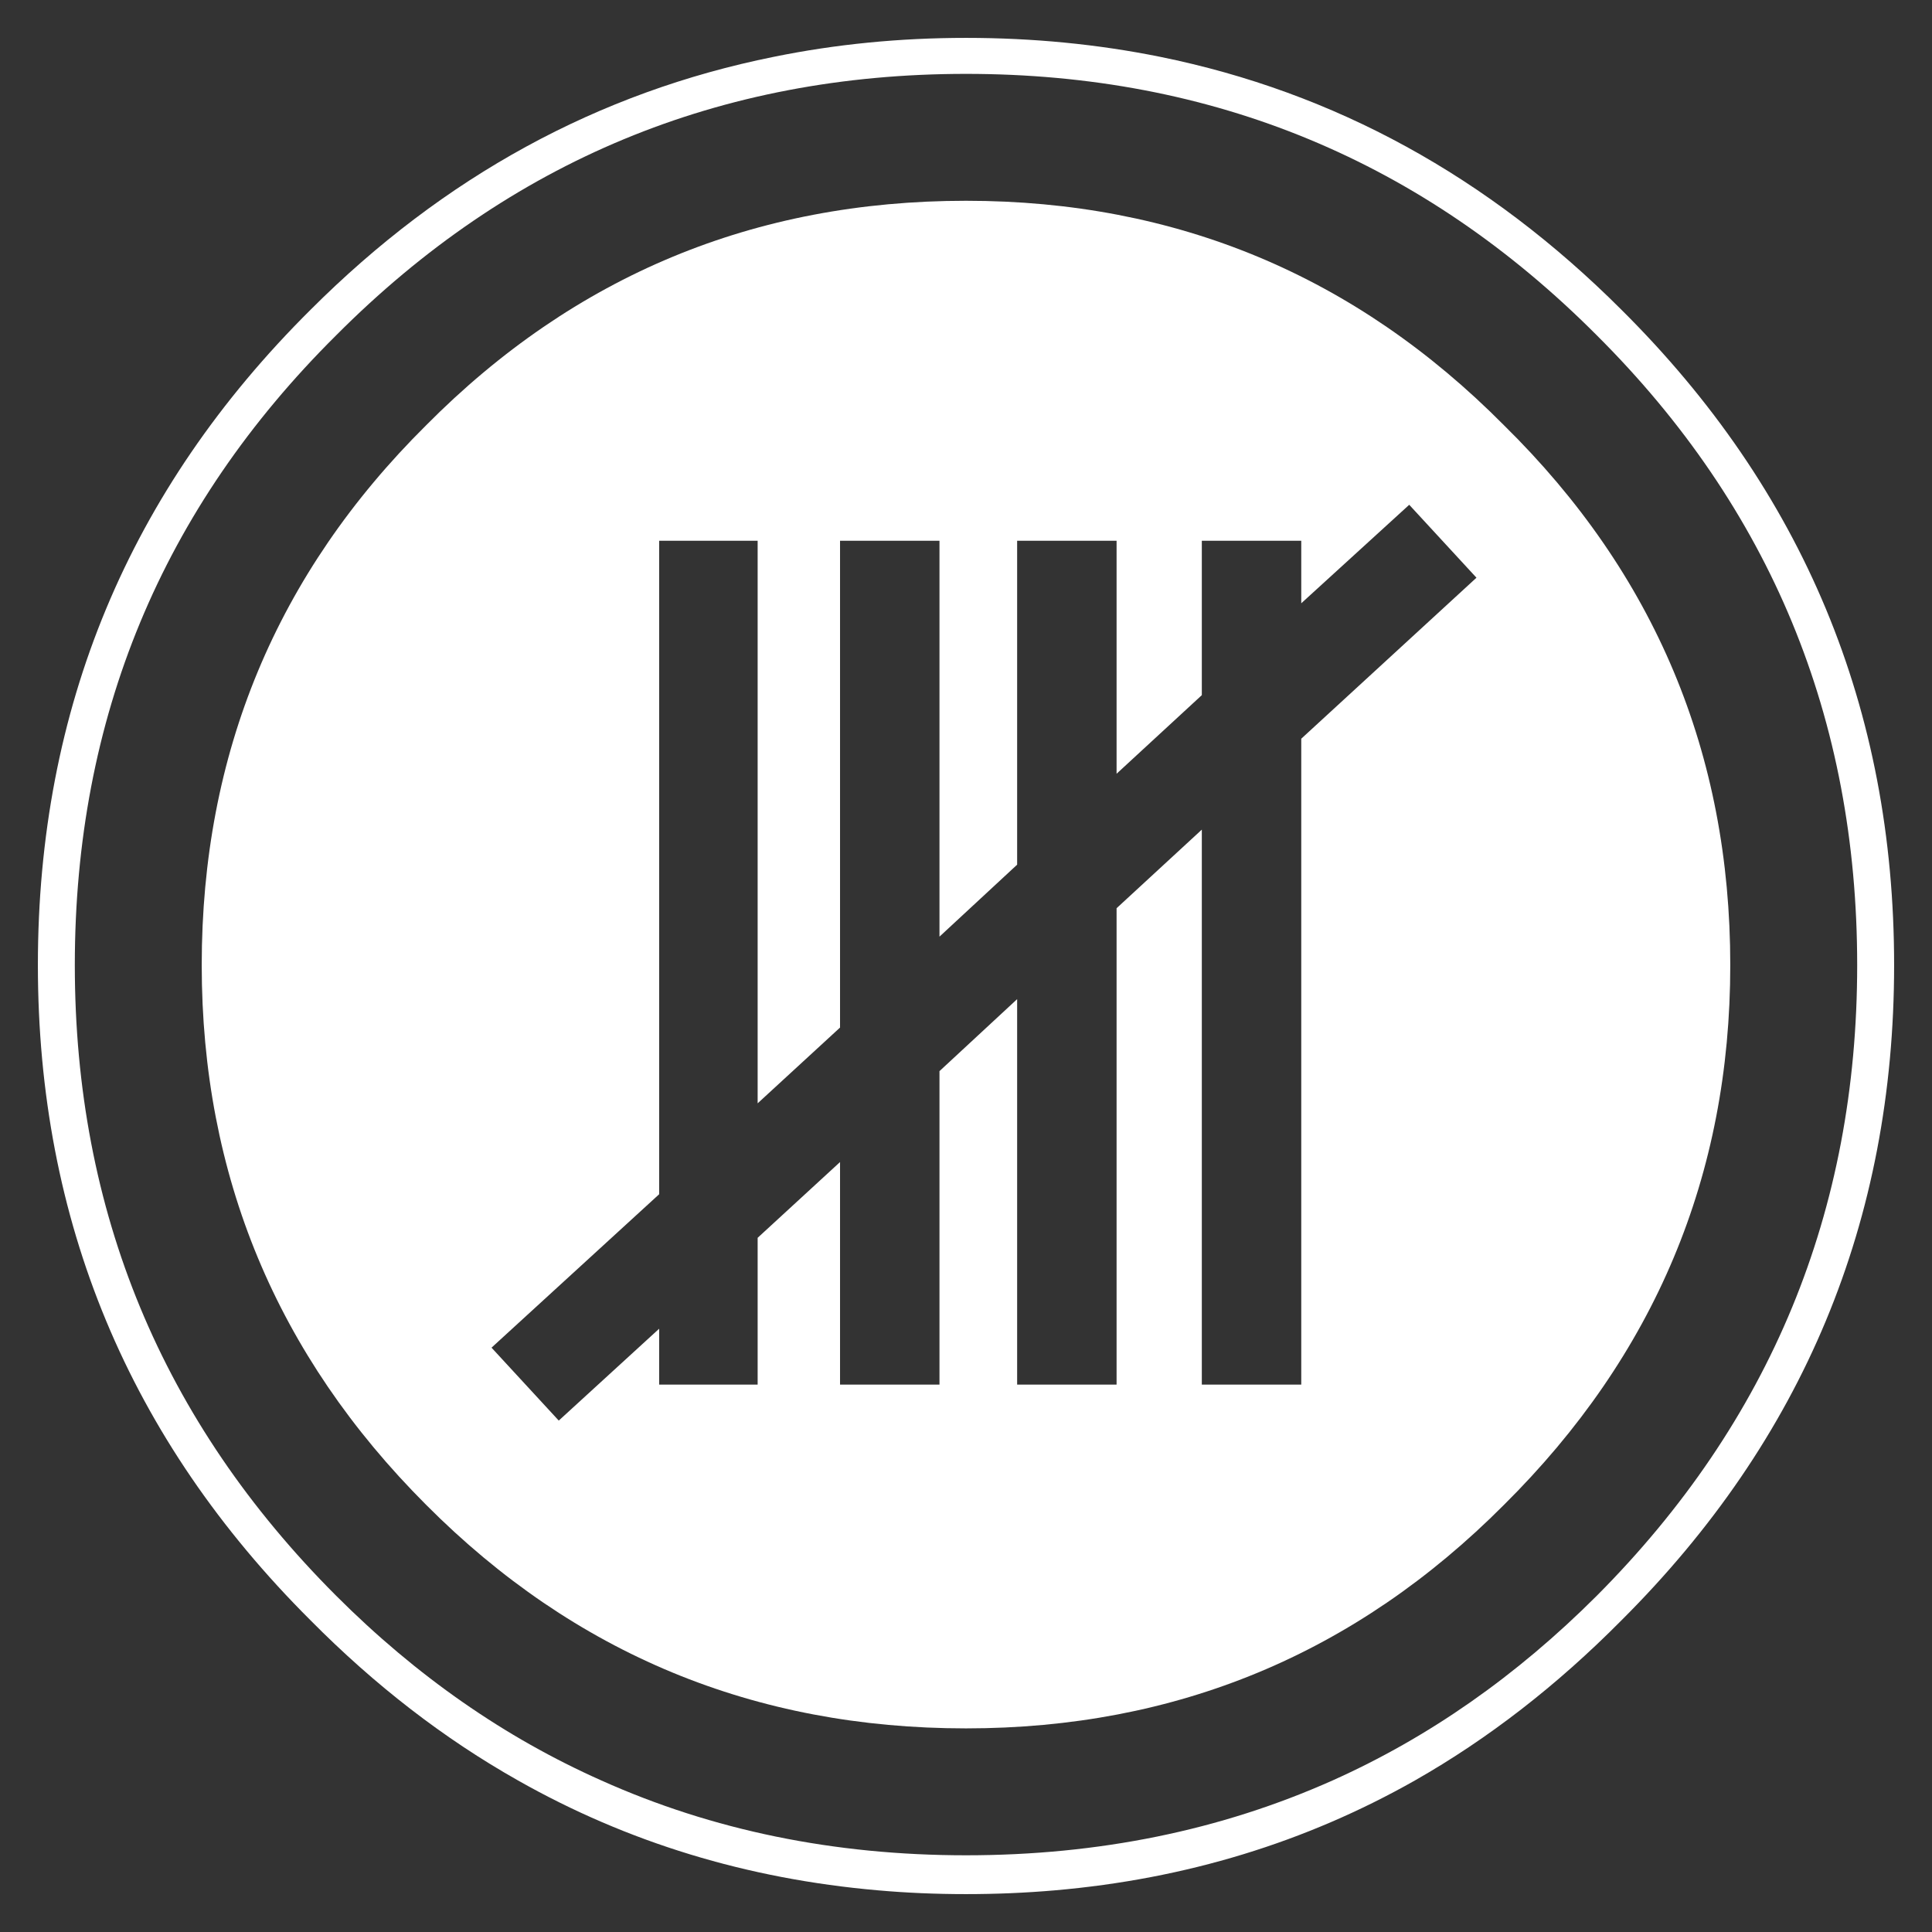
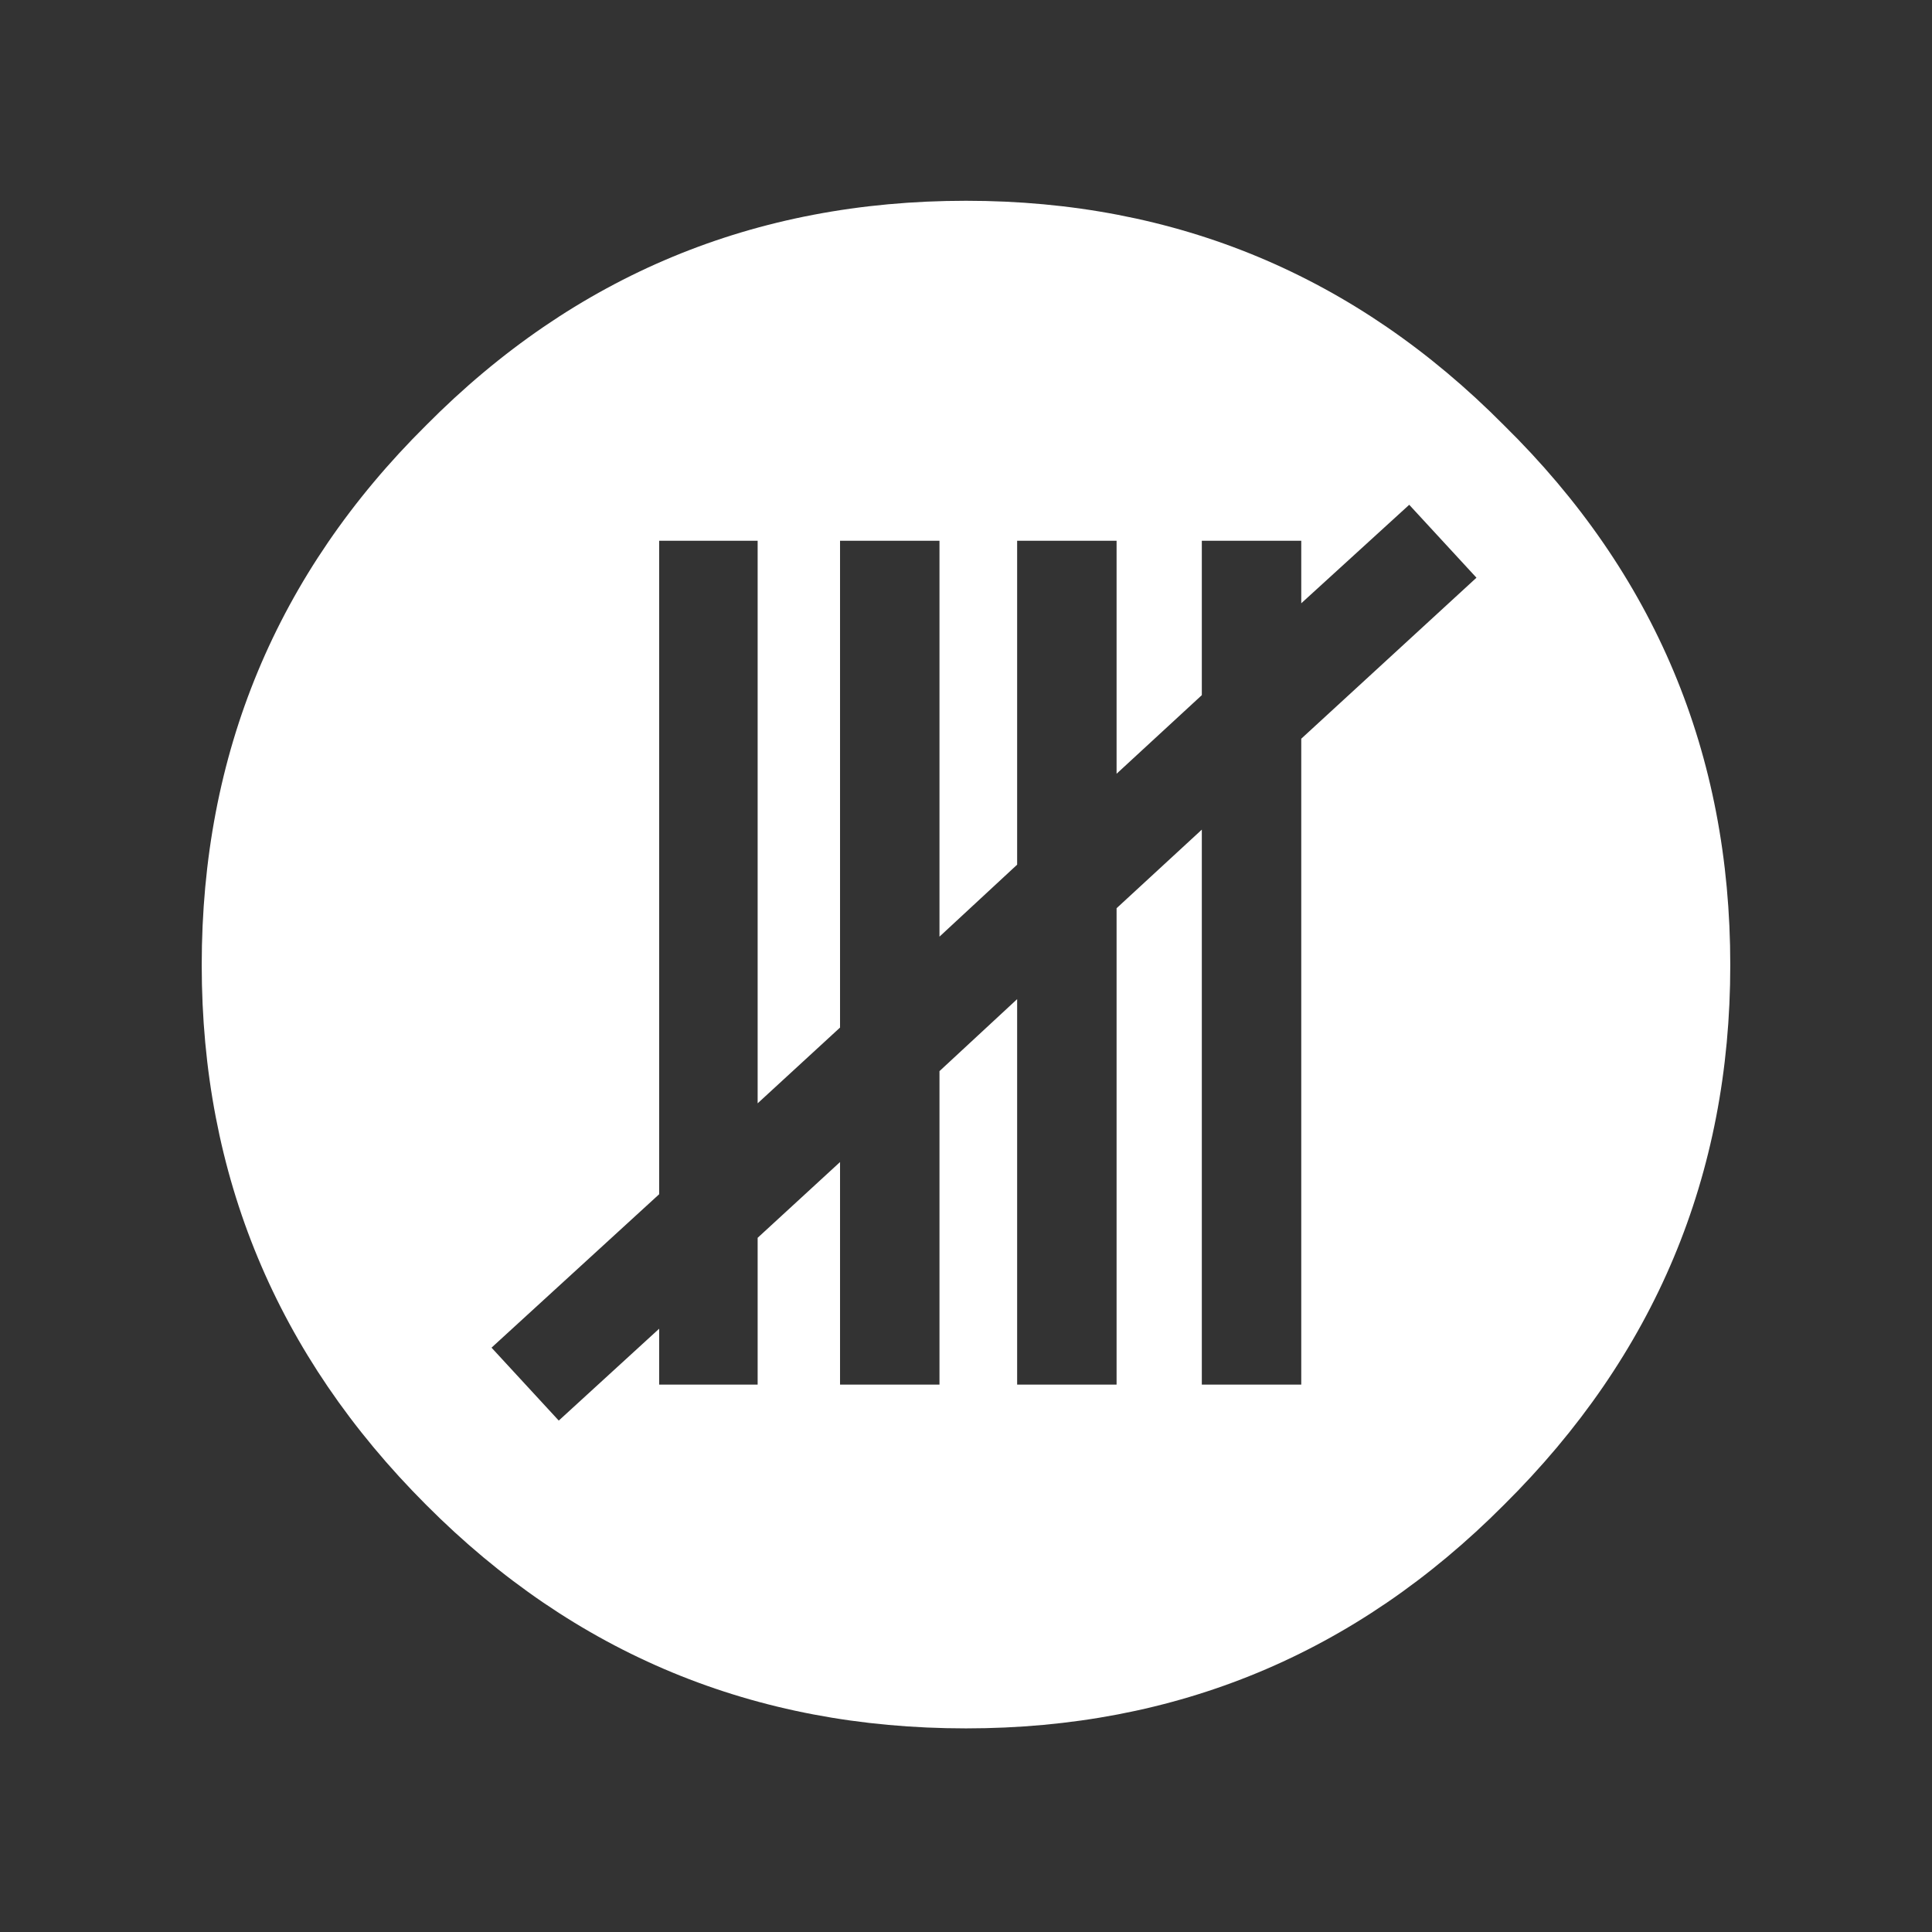
<svg xmlns="http://www.w3.org/2000/svg" version="1.1" preserveAspectRatio="none" x="0px" y="0px" width="102px" height="102px" viewBox="0 0 102 102">
  <rect x="0" y="0" width="102" height="102" fill="#333333" stroke="none" />
  <defs />
  <g id="Layer_1">
    <g>
      <g>
        <g>
-           <path fill="#FFFFFF" stroke="none" d=" M 85.6 85.55 Q 100 71.2 100 50.95 100 30.65 85.6 16.35 75.05 5.8 61.25 3 56.3 2 51 2 45.75 2 40.85 3 26.95 5.8 16.4 16.35 2 30.65 2 50.95 2 71.2 16.4 85.55 21.5 90.7 27.35 94 36 98.9 46.35 99.8 48.6 100 51 100 53.4 100 55.7 99.8 66.05 98.9 74.7 94 80.5 90.7 85.6 85.55 M 98.05 50.95 Q 98.05 70.45 84.3 84.25 77.95 90.6 70.35 94 61.5 97.95 51 97.95 40.55 97.95 31.75 94 24.1 90.6 17.75 84.25 3.95 70.45 3.95 50.95 3.95 31.4 17.75 17.7 31.5 3.9 51 3.9 70.55 3.9 84.3 17.7 98.05 31.4 98.05 50.95 Z" />
-         </g>
+           </g>
      </g>
    </g>
  </g>
  <g id="Layer_3">
    <g>
      <g>
        <g>
          <path fill="#FFFFFF" stroke="none" d=" M 79.4 22.45 Q 67.65 10.6 51 10.6 34.25 10.6 22.5 22.45 10.65 34.2 10.65 50.95 10.65 67.6 22.5 79.45 34.25 91.25 51 91.25 67.65 91.25 79.4 79.45 91.35 67.6 91.35 50.95 91.35 34.2 79.4 22.45 M 53.7 28.55 L 58.95 28.55 58.95 40.85 63.45 36.7 63.45 28.55 68.7 28.55 68.7 31.85 74.4 26.65 77.95 30.5 68.7 39 68.7 73.1 63.45 73.1 63.45 43.8 58.95 47.95 58.95 73.1 53.7 73.1 53.7 52.75 49.6 56.55 49.6 73.1 44.35 73.1 44.35 61.35 40 65.35 40 73.1 34.8 73.1 34.8 70.15 29.5 75 25.95 71.15 34.8 63.05 34.8 28.55 40 28.55 40 58.25 44.35 54.25 44.35 28.55 49.6 28.55 49.6 49.45 53.7 45.65 53.7 28.55 Z" />
        </g>
      </g>
    </g>
  </g>
  <g id="Layer_4" />
  <g id="Layer_2" />
  <g id="Layer_5" />
</svg>